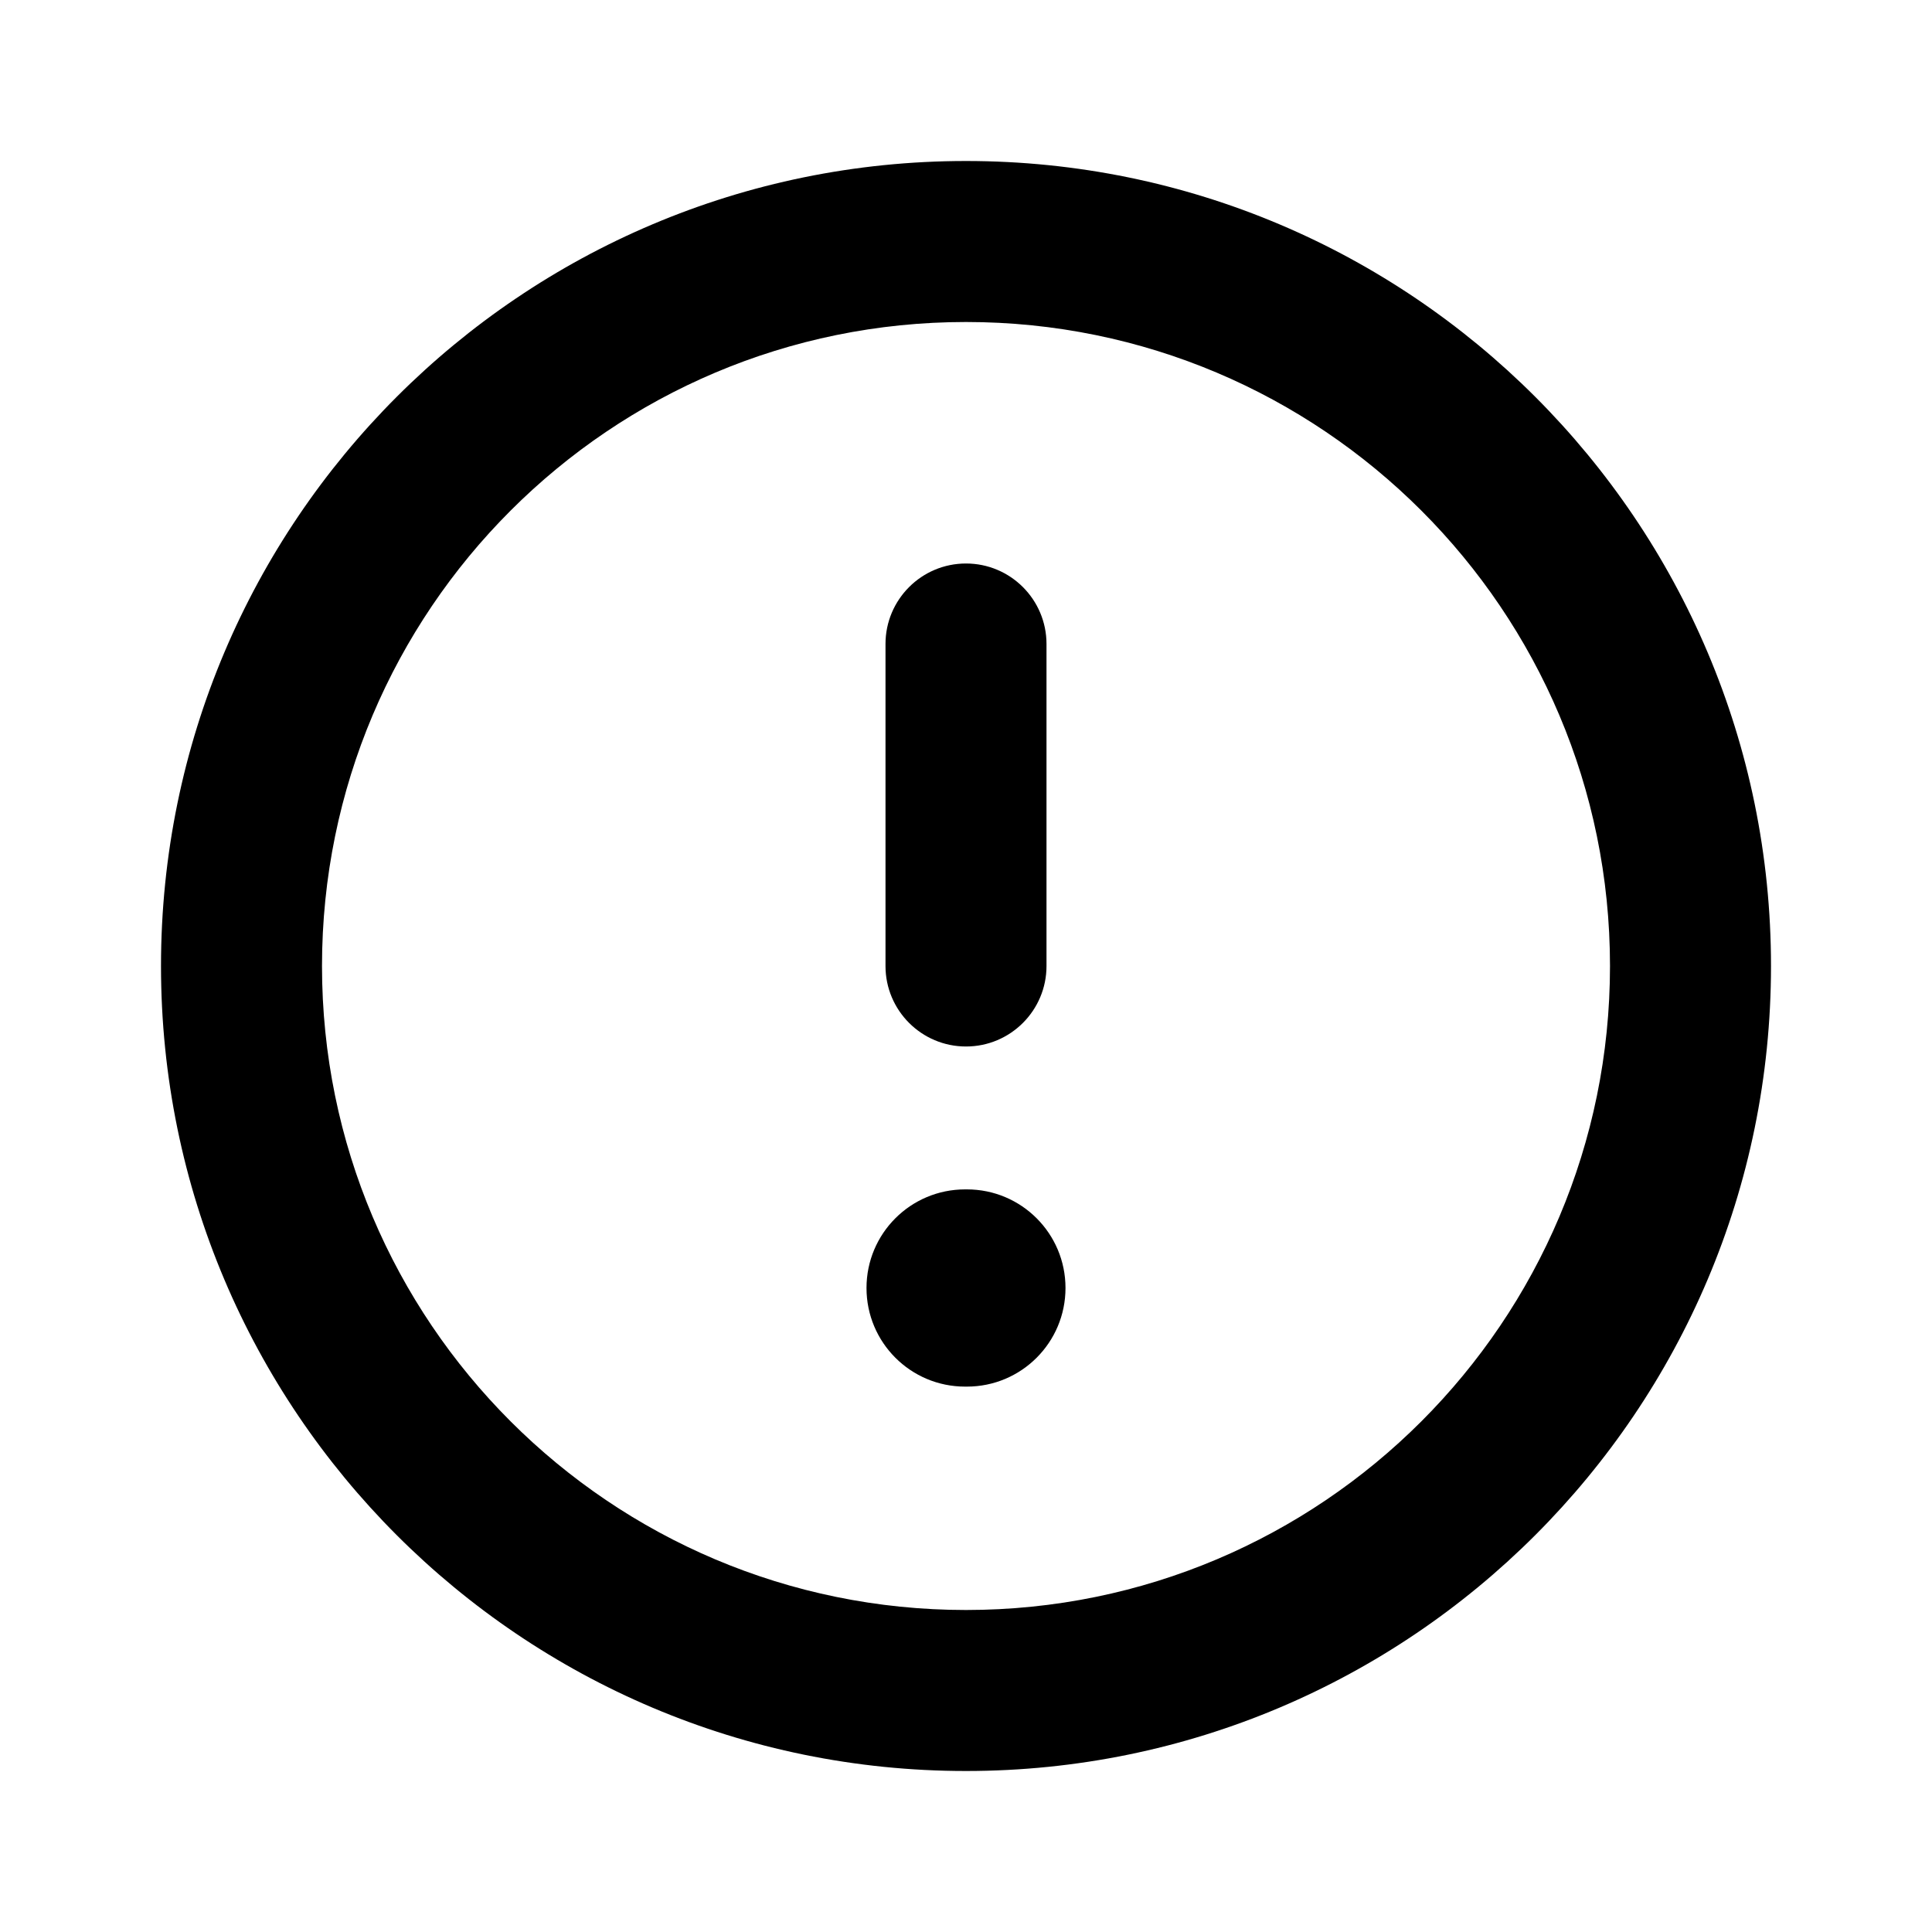
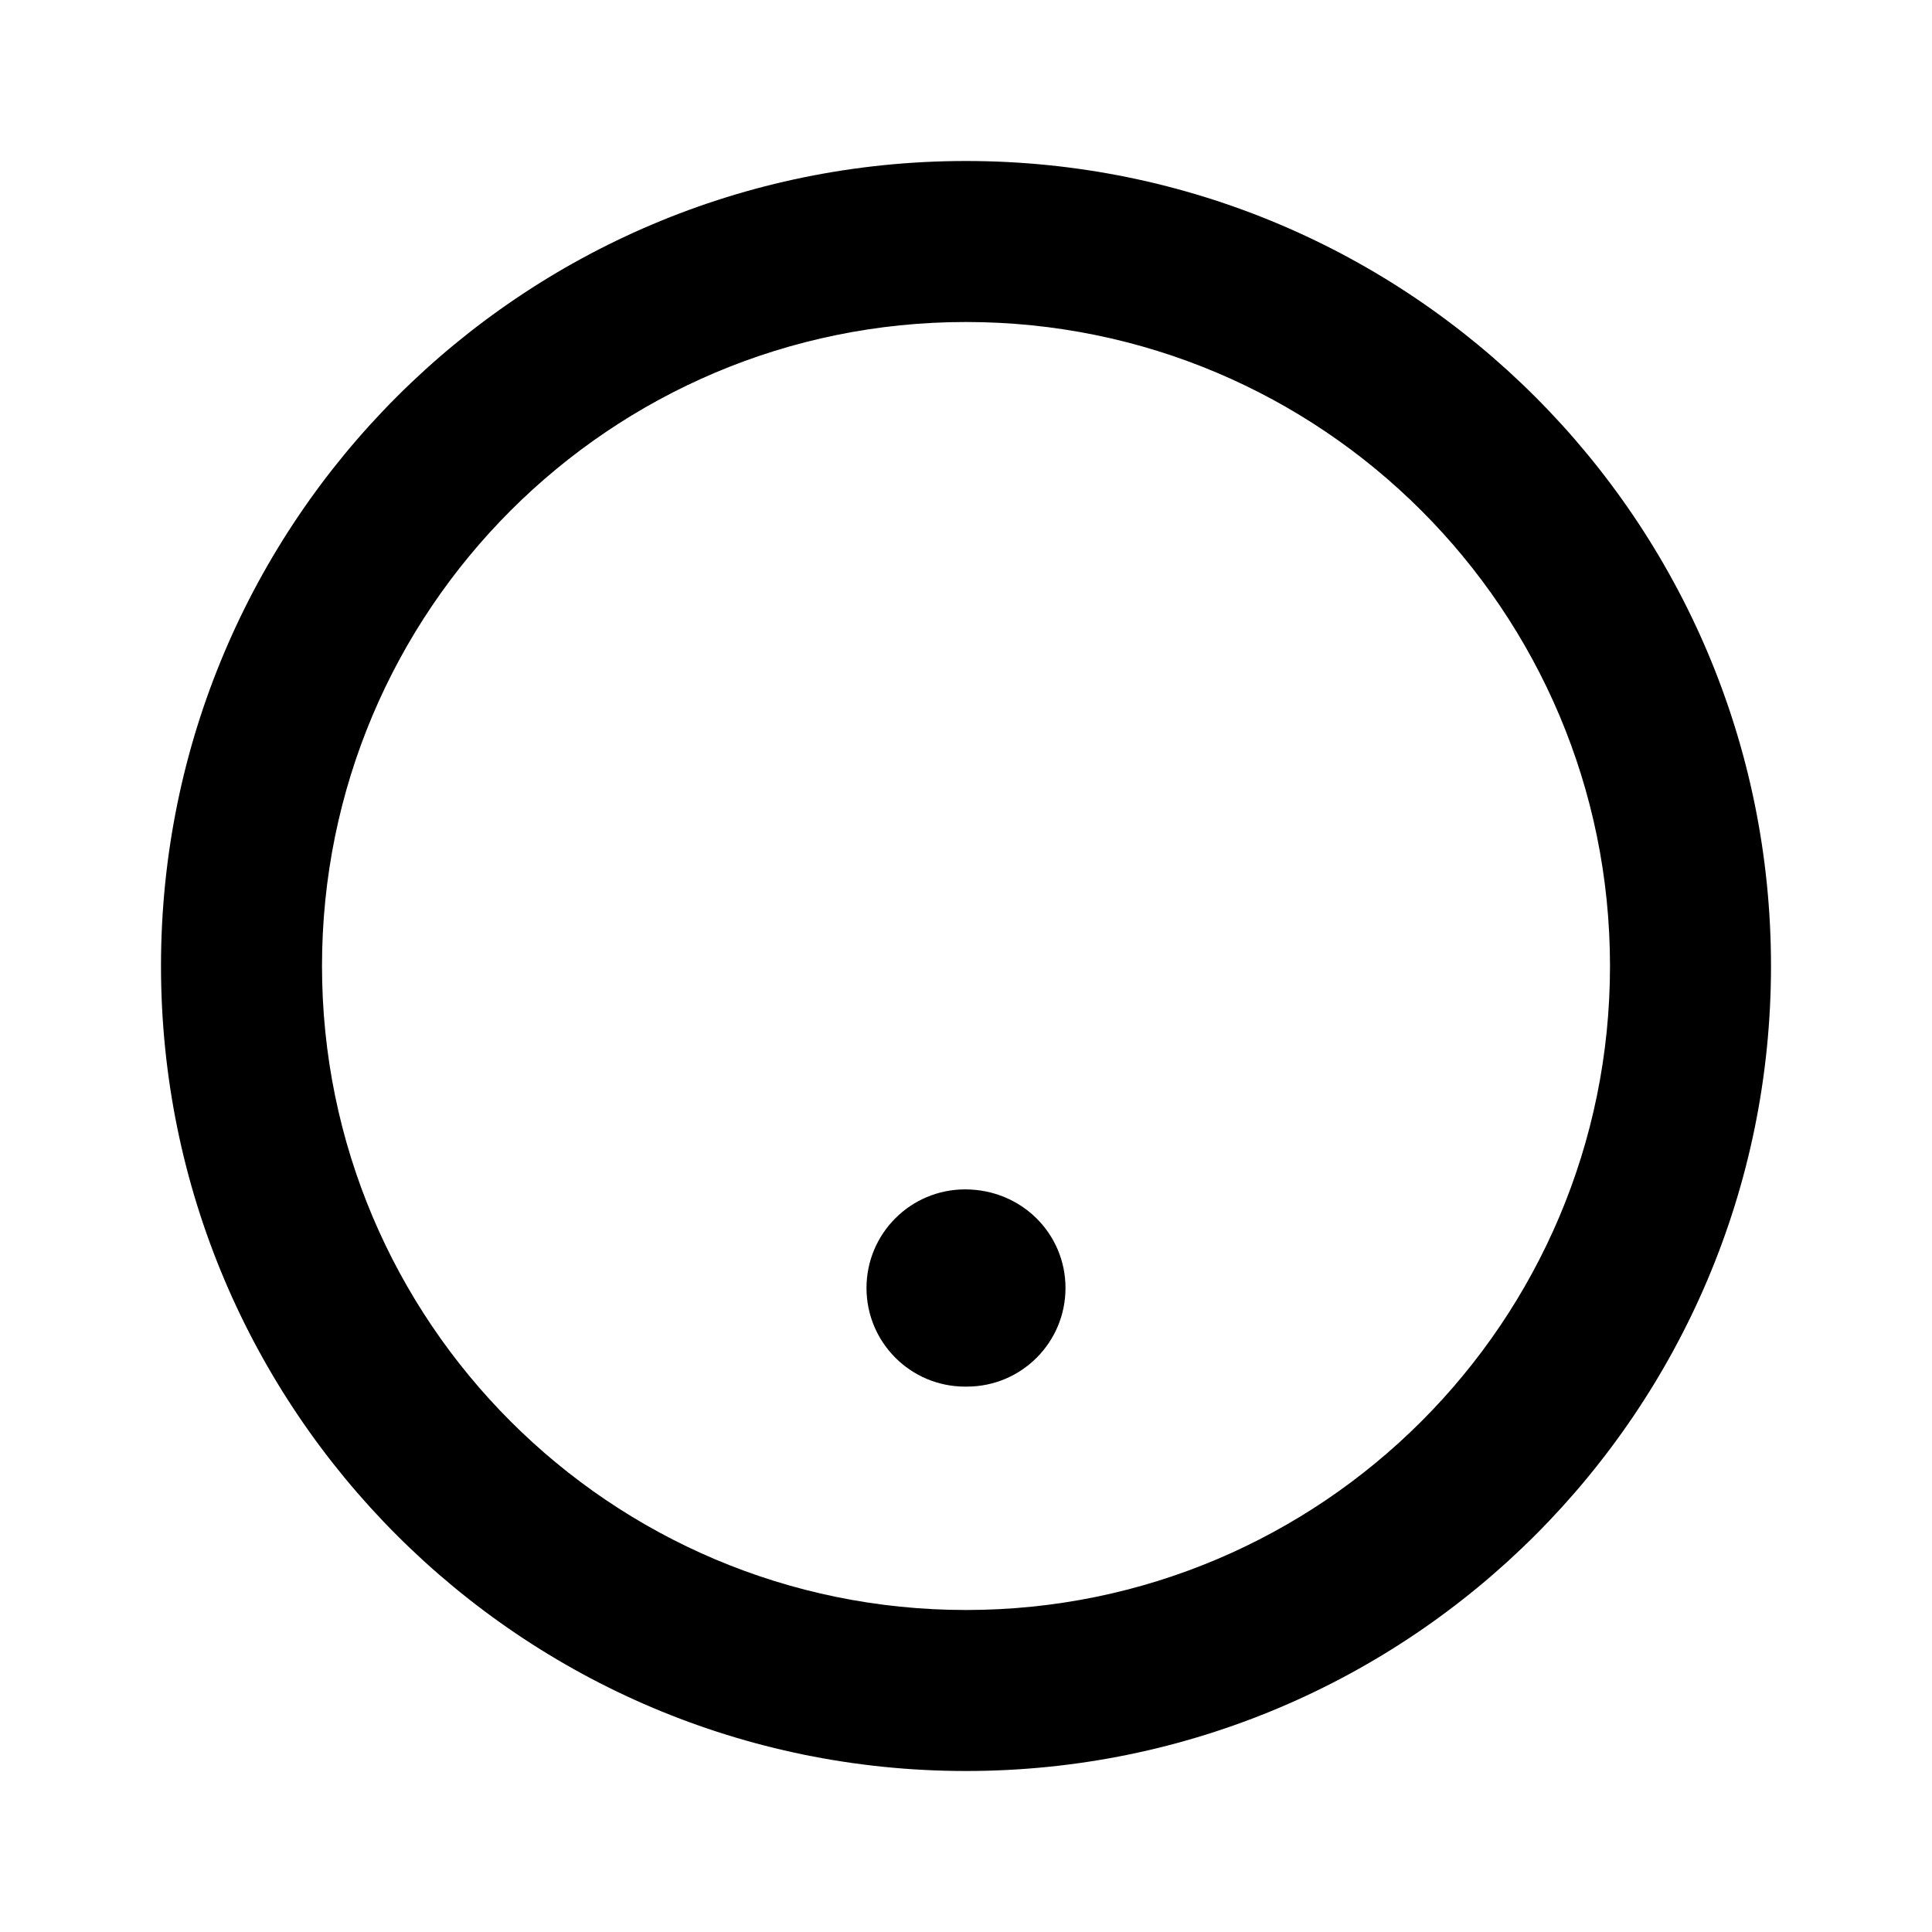
<svg xmlns="http://www.w3.org/2000/svg" width="24" height="24" viewBox="0 0 24 24" fill="none">
  <g id="status-tracker-spot-warning">
    <g id="Asset">
-       <path d="M10.764 16C10.764 15.323 11.312 14.775 11.989 14.775H12.011C12.688 14.775 13.236 15.323 13.236 16C13.236 16.677 12.688 17.225 12.011 17.225H11.989C11.312 17.225 10.764 16.677 10.764 16Z" fill="currentColor" />
-       <path d="M13 8C13 7.448 12.552 7 12 7C11.448 7 11 7.448 11 8V12C11 12.552 11.448 13 12 13C12.552 13 13 12.552 13 12V8Z" fill="currentColor" />
+       <path d="M10.764 16C10.764 15.323 11.312 14.775 11.989 14.775C12.688 14.775 13.236 15.323 13.236 16C13.236 16.677 12.688 17.225 12.011 17.225H11.989C11.312 17.225 10.764 16.677 10.764 16Z" fill="currentColor" />
      <path fill-rule="evenodd" clip-rule="evenodd" d="M2 12C2 6.477 6.477 2 12 2C17.522 2 22 6.477 22 12C22 17.522 17.522 22 12 22C6.477 22 2 17.522 2 12ZM12 4C7.581 4 4 7.581 4 12C4 16.418 7.581 20 12 20C16.418 20 20 16.418 20 12C20 7.581 16.418 4 12 4Z" fill="currentColor" />
    </g>
  </g>
</svg>